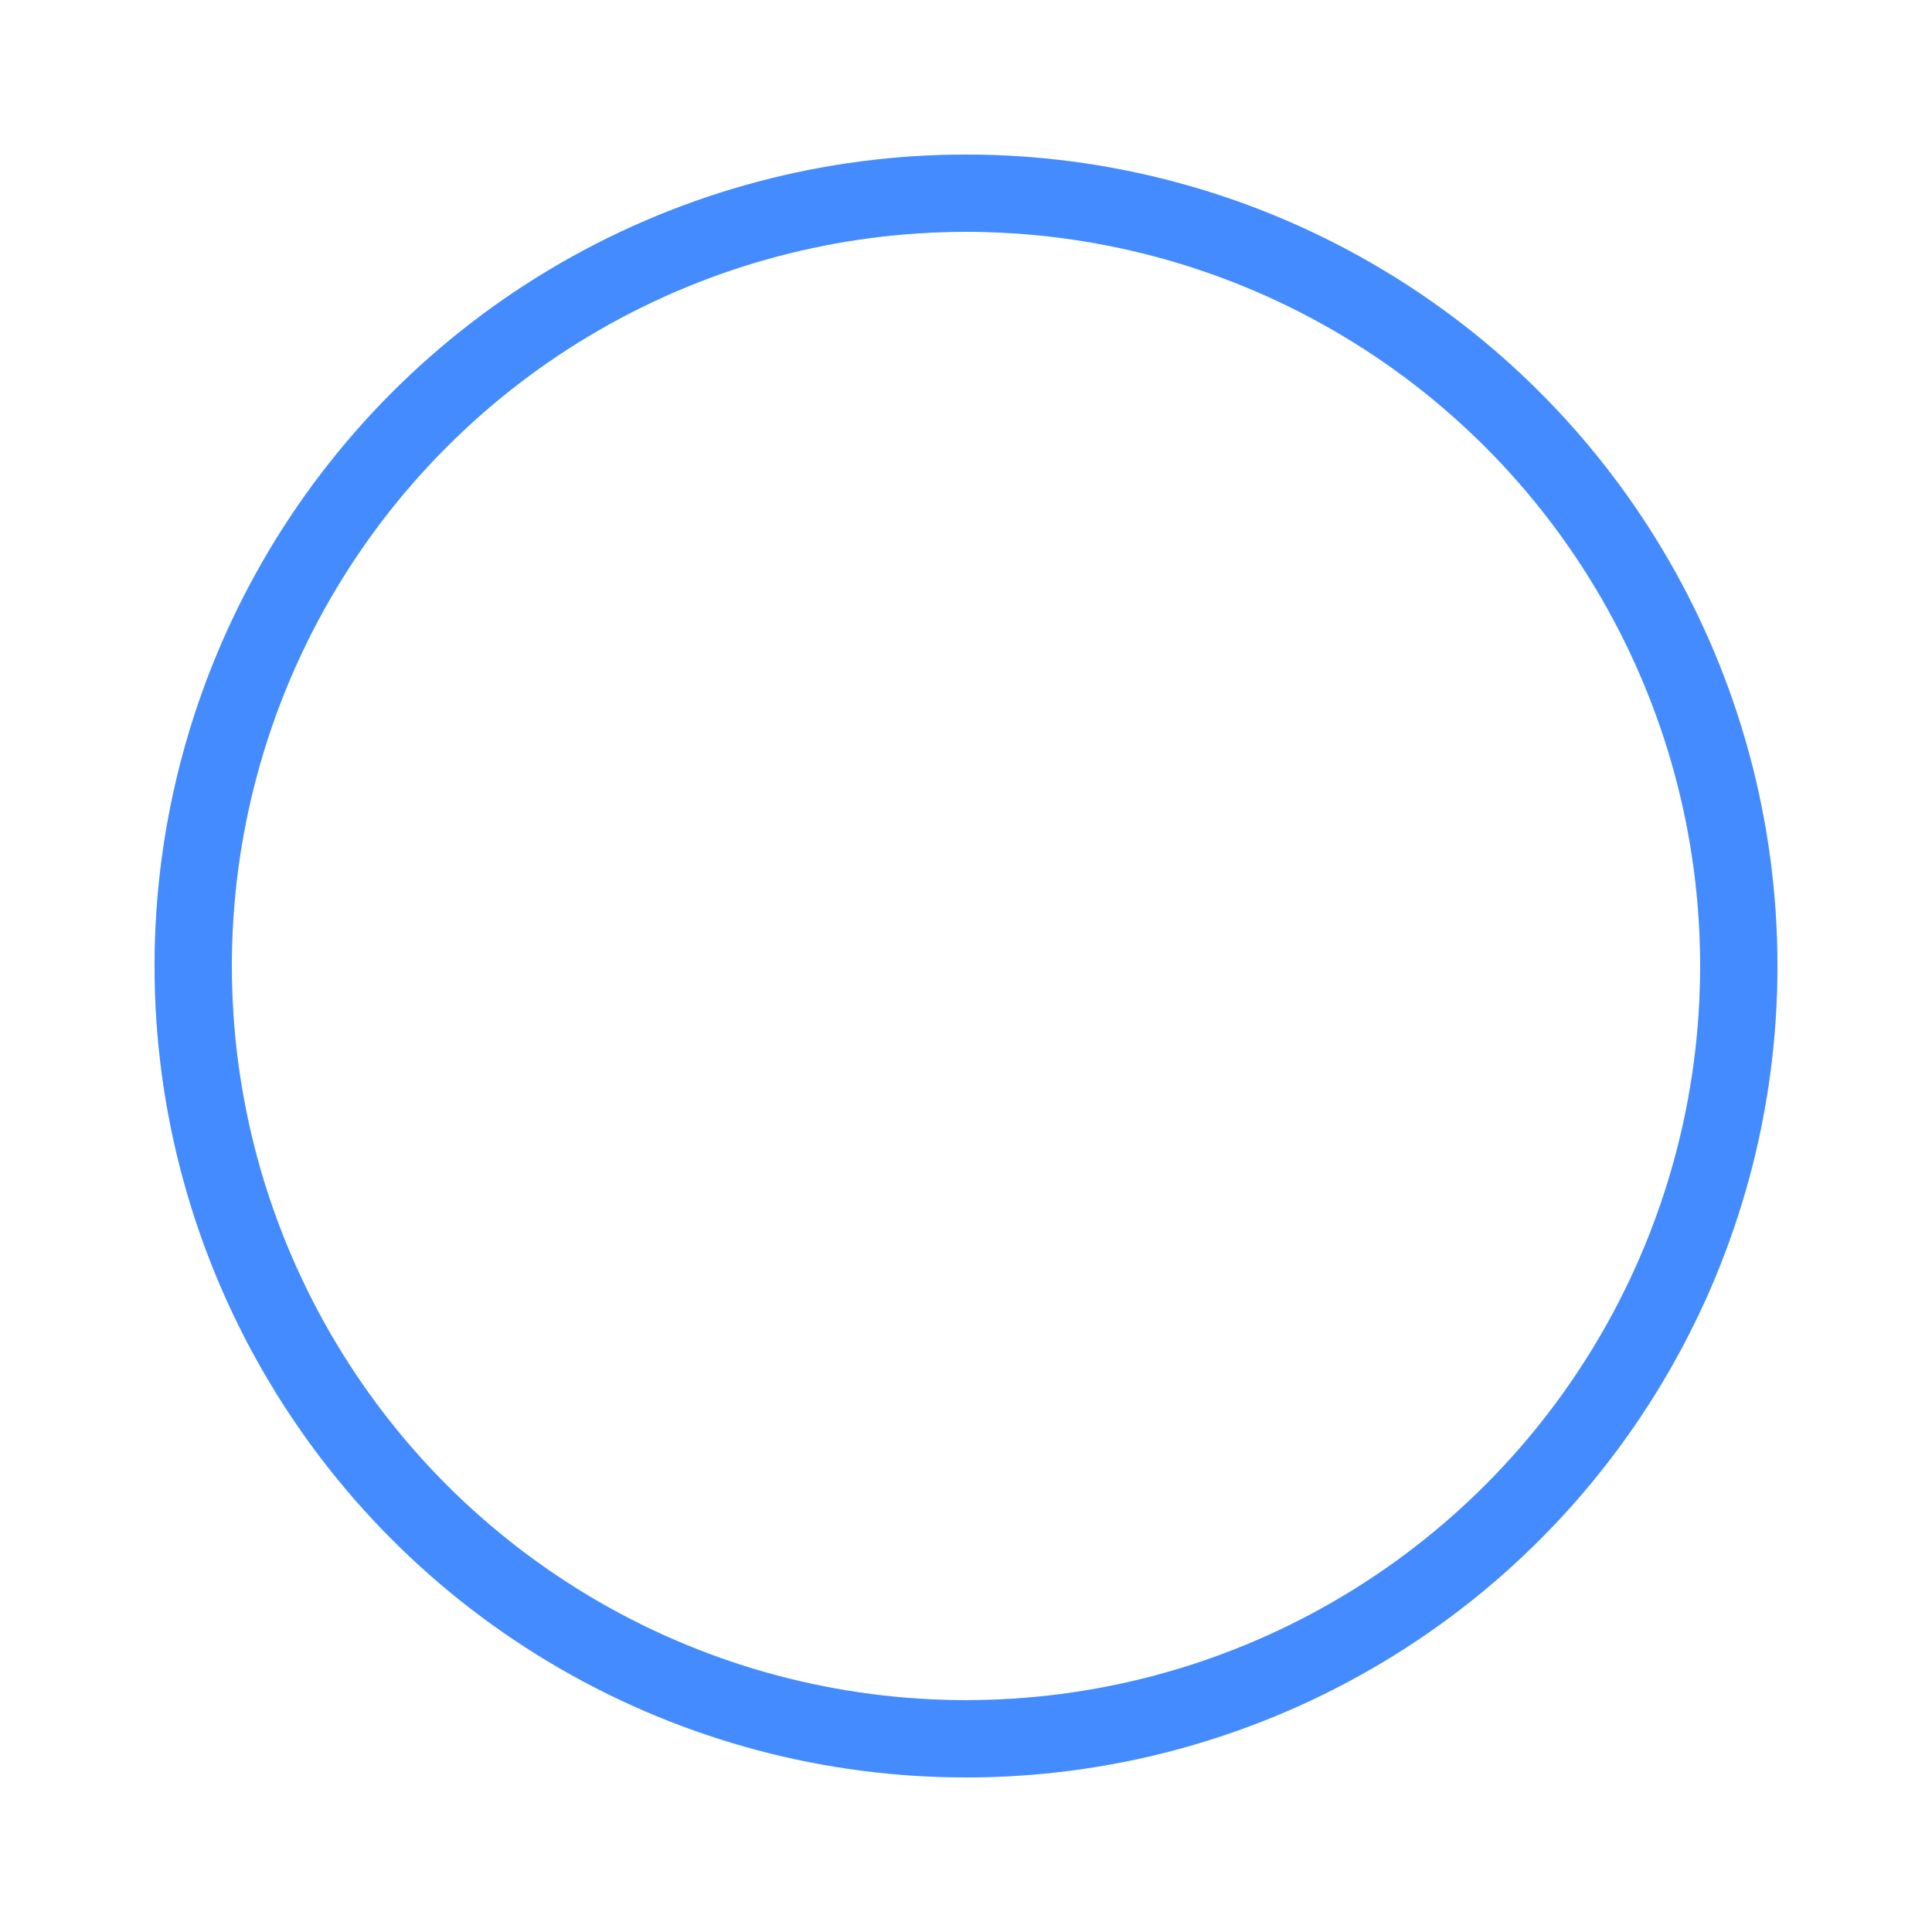
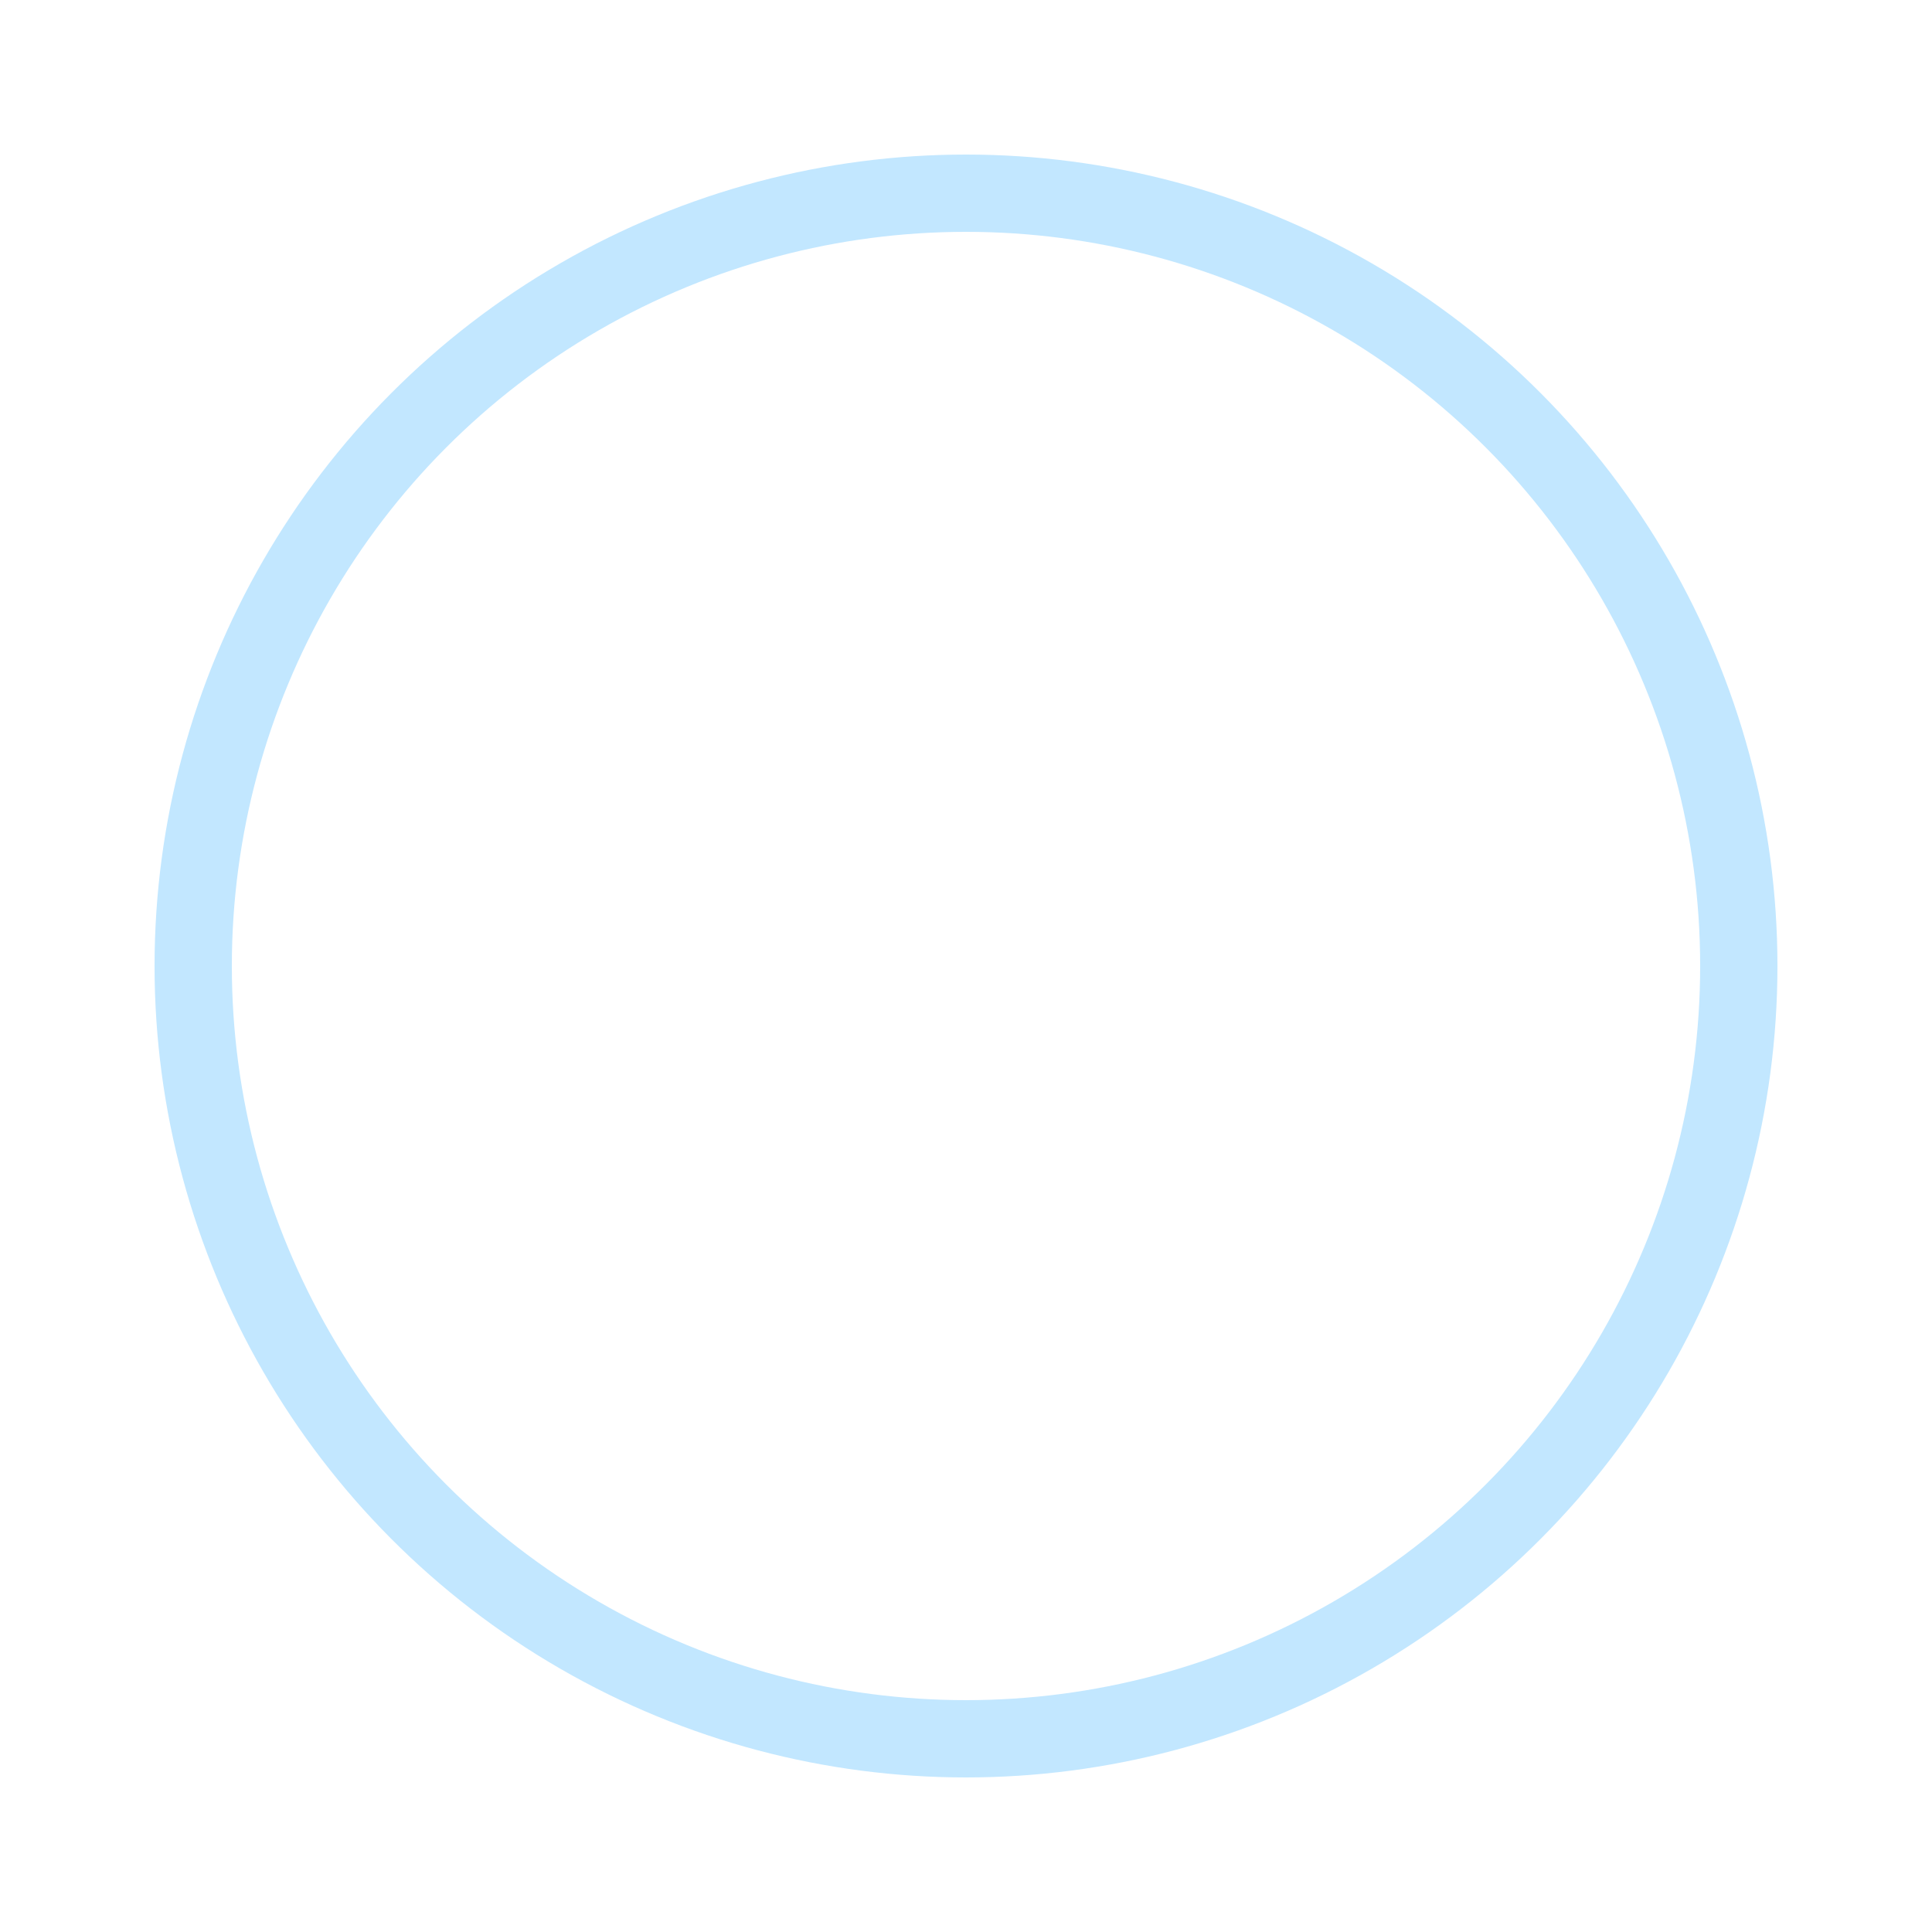
<svg xmlns="http://www.w3.org/2000/svg" viewBox="0 0 50 50" width="50" height="50">
  <style>
    
      @keyframes rotate {
        100% { transform: rotate(360deg); }
      }
      @keyframes dash {
        0% {
          stroke-dasharray: 1, 150;
          stroke-dashoffset: 0;
        }
        50% {
          stroke-dasharray: 90, 150;
          stroke-dashoffset: -35;
        }
        100% {
          stroke-dasharray: 90, 150;
          stroke-dashoffset: -124;
        }
      }
      .spinner {
        animation: rotate 2s linear infinite;
        transform-origin: center;
      }
      .path {
        animation: dash 1.5s ease-in-out infinite;
        stroke-linecap: round;
      }
    
  </style>
  <circle cx="25" cy="25" r="20" fill="none" stroke="#c2e7ff" stroke-width="2px" stroke-miterlimit="10" />
  <g class="spinner">
-     <circle class="path" cx="25" cy="25" r="20" fill="none" stroke="#448bff" stroke-width="2px" stroke-miterlimit="10" />
-   </g>
+     </g>
</svg>